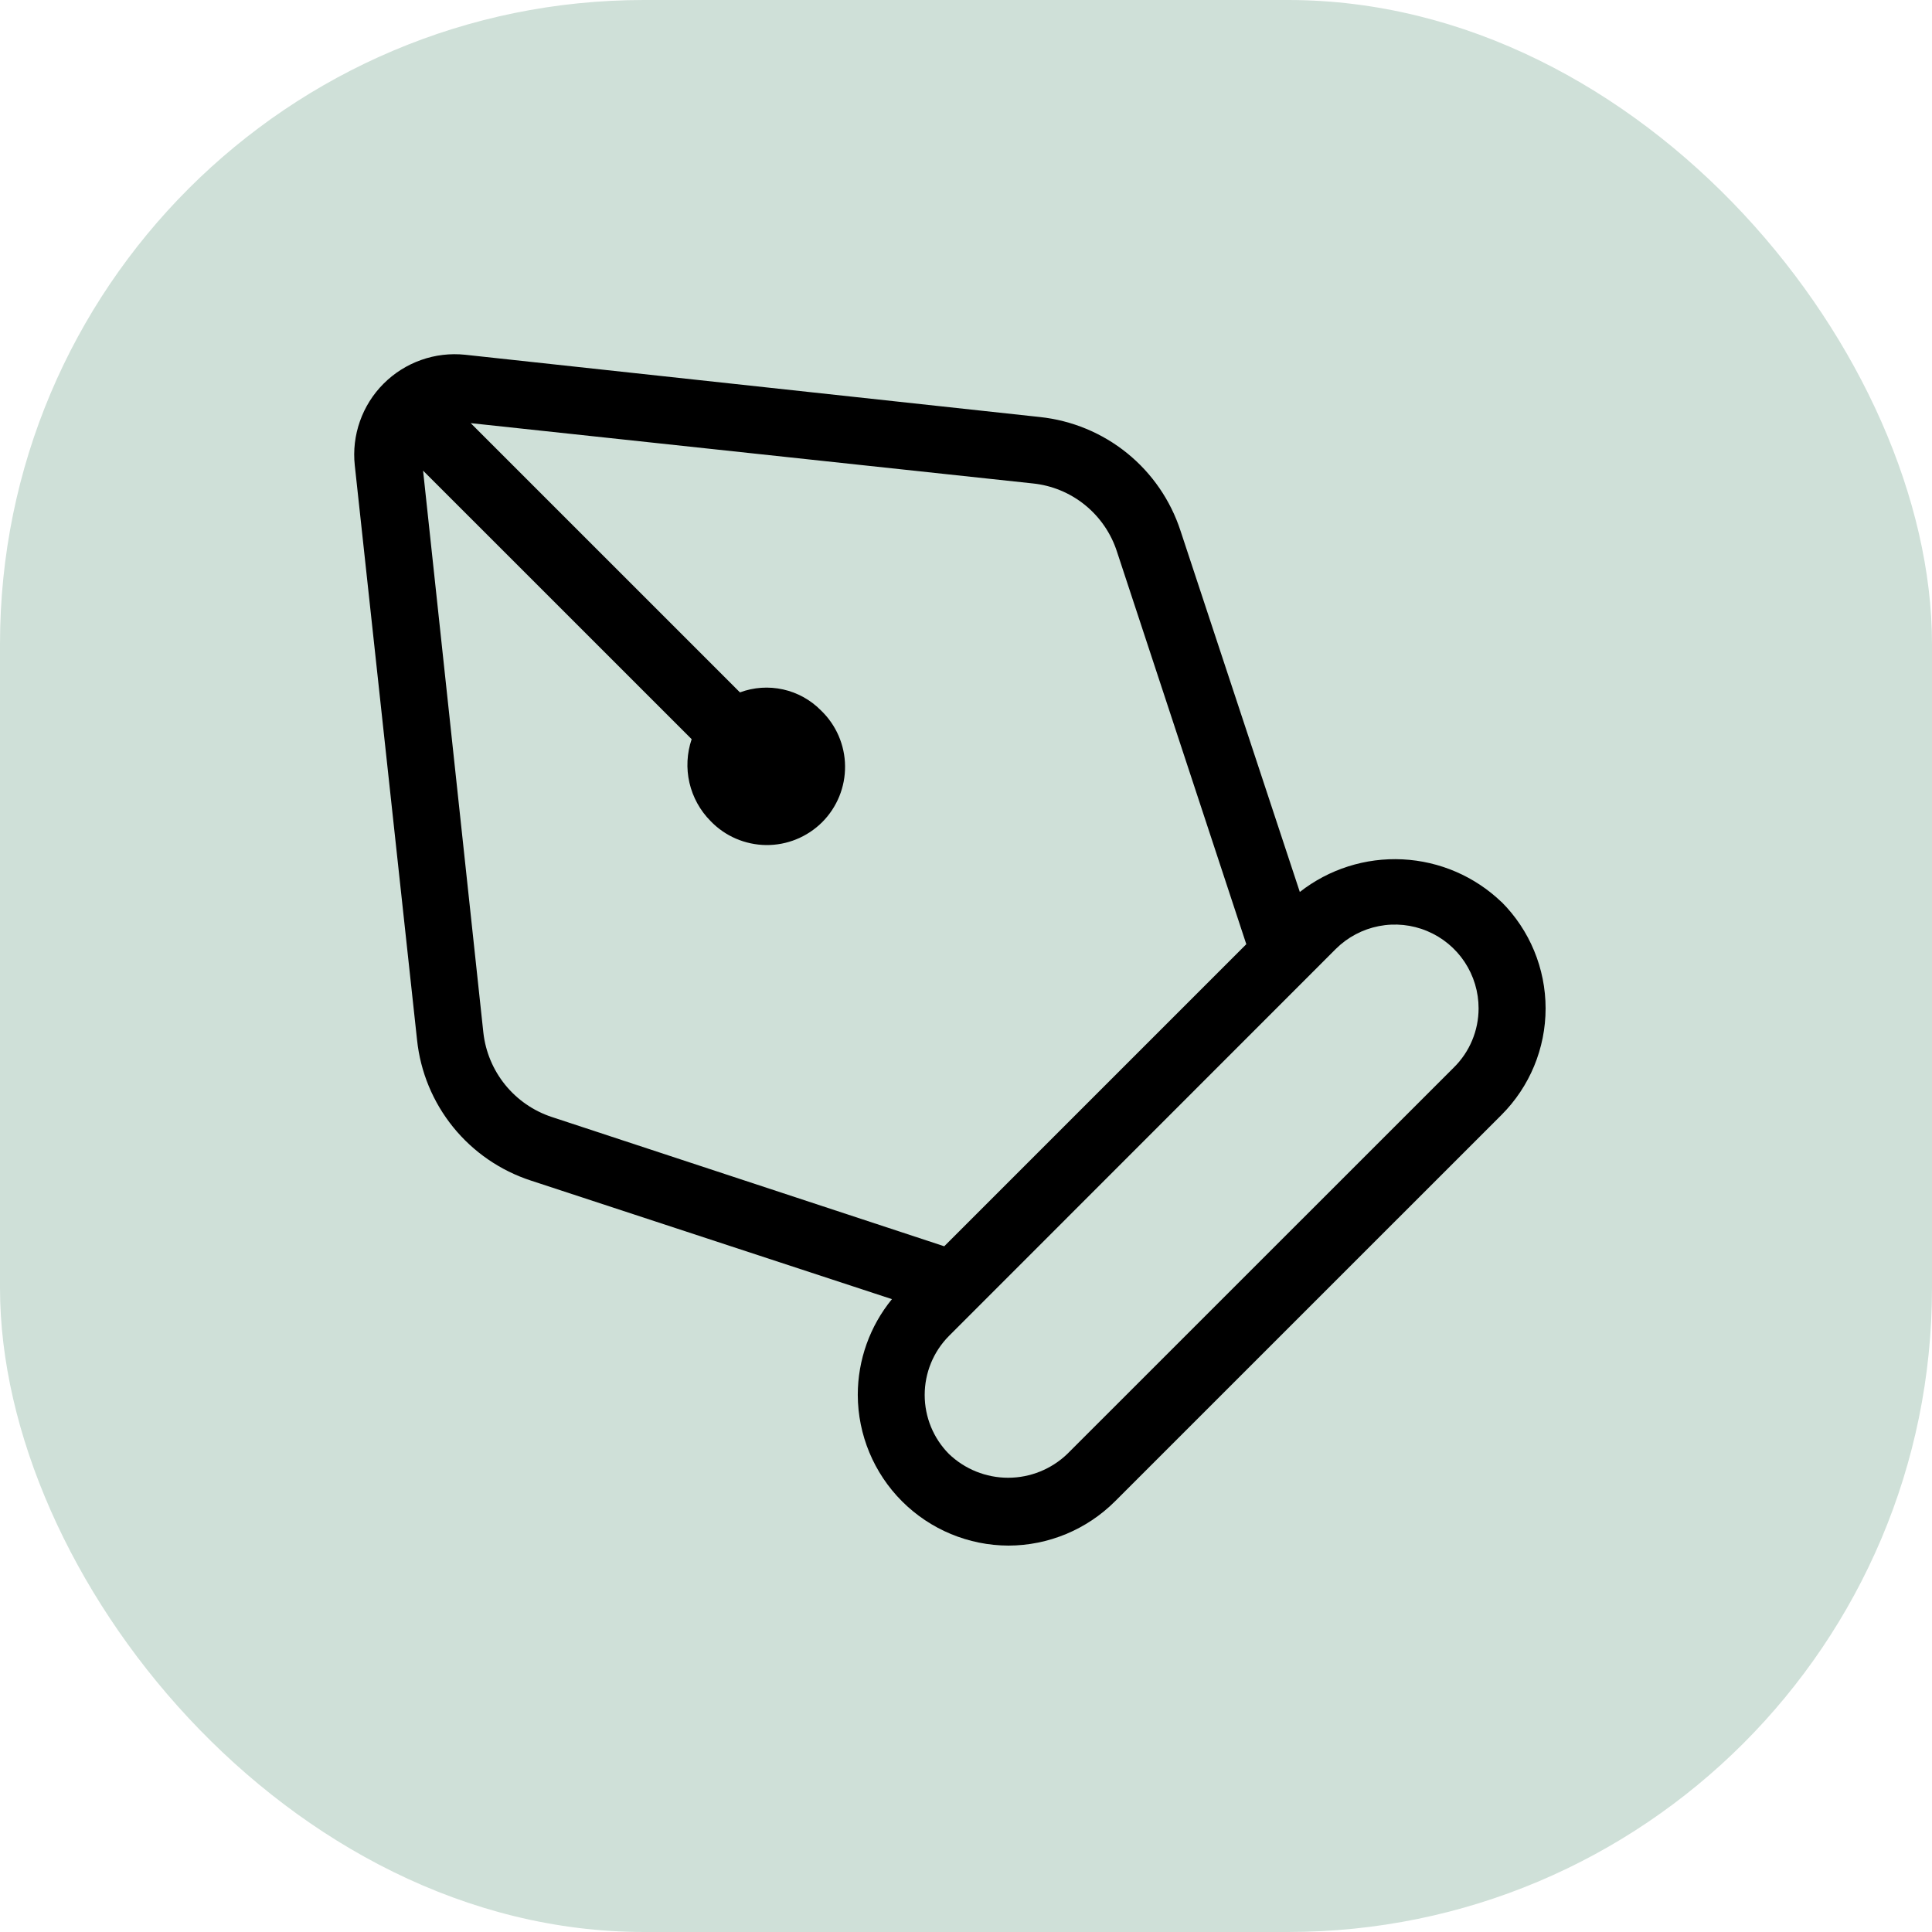
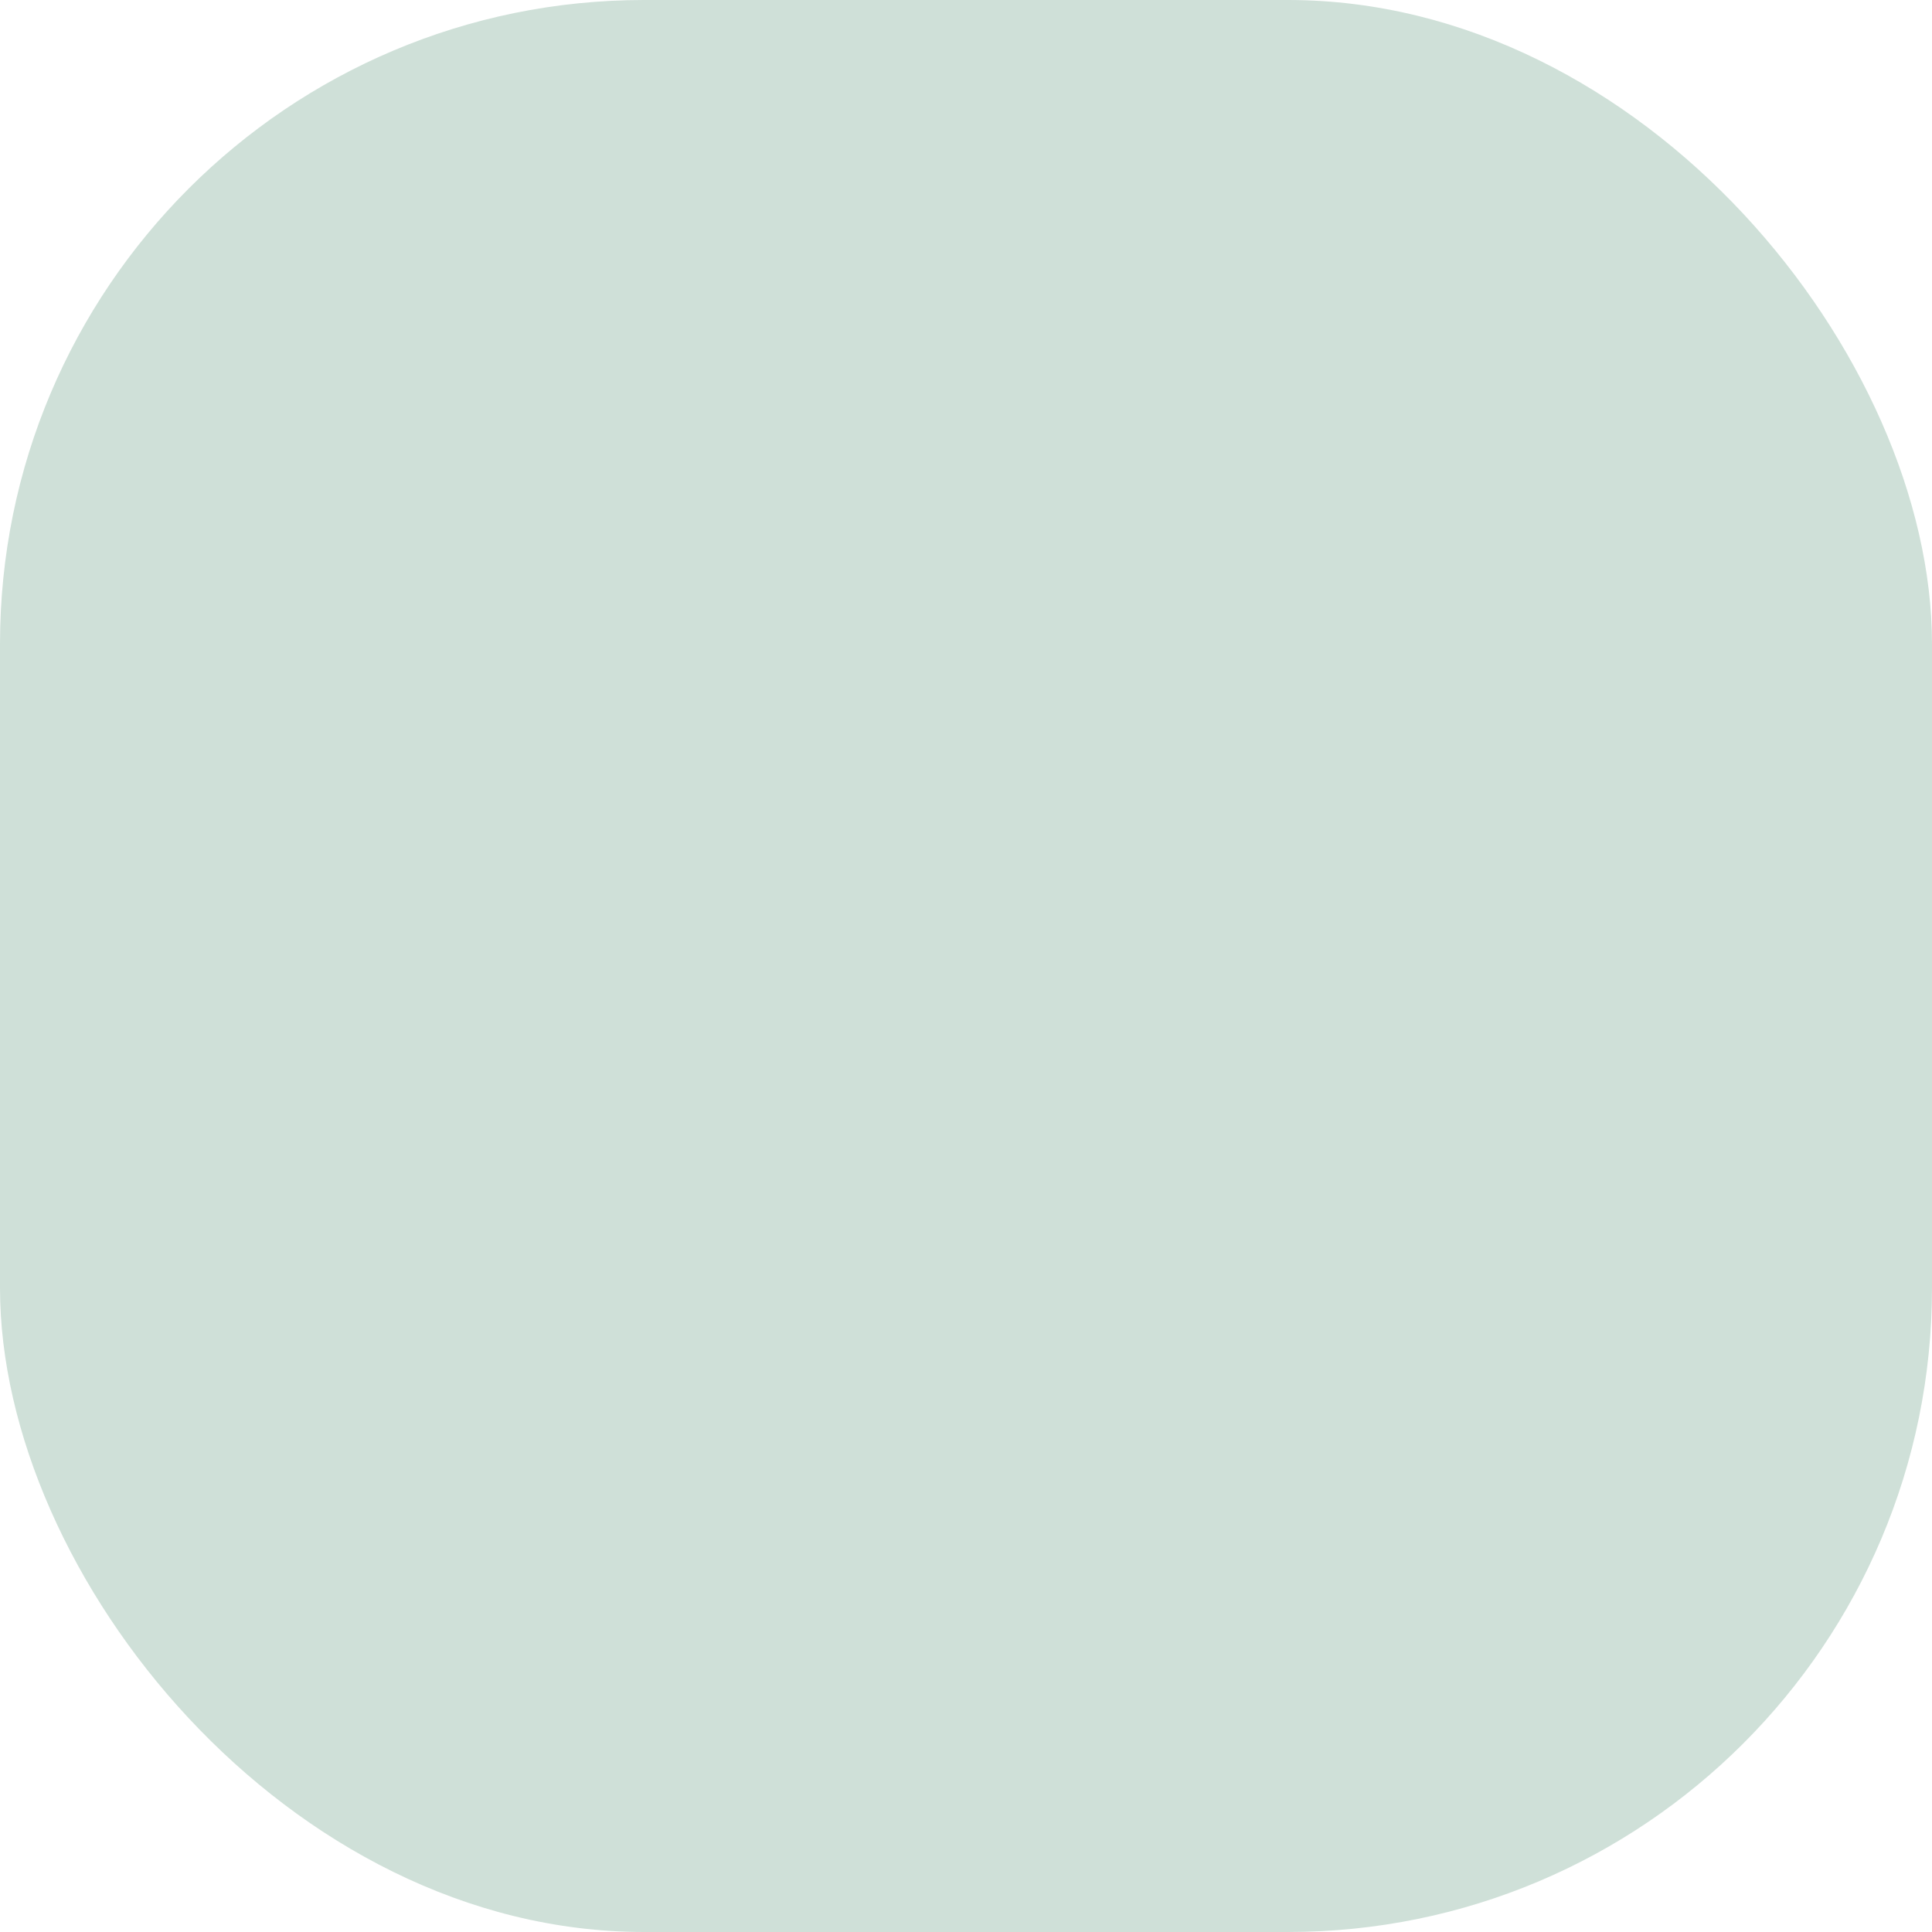
<svg xmlns="http://www.w3.org/2000/svg" width="60" height="60" viewBox="0 0 60 60" fill="none">
  <rect width="60" height="60" rx="20" fill="#CFE0D8" />
-   <path d="M46.628 28.011C45.797 27.214 44.706 26.745 43.556 26.688C42.405 26.631 41.273 26.991 40.367 27.701L36.663 16.488C36.354 15.539 35.778 14.7 35.002 14.072C34.227 13.445 33.286 13.056 32.294 12.951L14.445 11.017C13.983 10.969 13.515 11.024 13.077 11.18C12.639 11.335 12.241 11.587 11.912 11.916C11.583 12.245 11.332 12.644 11.178 13.082C11.023 13.521 10.968 13.989 11.018 14.451L12.952 32.296C13.056 33.288 13.445 34.228 14.073 35.004C14.701 35.779 15.54 36.355 16.488 36.664L27.7 40.346C27.014 41.185 26.639 42.236 26.639 43.32C26.643 44.56 27.137 45.748 28.014 46.625C28.891 47.502 30.079 47.996 31.319 48C32.56 47.997 33.75 47.502 34.628 46.625L46.63 34.625C47.507 33.748 48 32.558 48 31.317C48 30.076 47.507 28.886 46.63 28.009L46.628 28.011ZM17.133 34.688C16.565 34.5 16.064 34.153 15.688 33.689C15.312 33.224 15.077 32.661 15.011 32.067L13.139 14.616L21.48 22.956C21.332 23.392 21.308 23.861 21.411 24.309C21.515 24.758 21.741 25.169 22.065 25.496C22.288 25.729 22.556 25.916 22.853 26.044C23.15 26.172 23.469 26.24 23.792 26.244C24.115 26.247 24.436 26.186 24.735 26.063C25.034 25.941 25.306 25.76 25.535 25.532C25.763 25.303 25.943 25.031 26.065 24.732C26.187 24.432 26.248 24.112 26.244 23.788C26.241 23.465 26.172 23.146 26.044 22.85C25.915 22.553 25.728 22.285 25.495 22.062C25.174 21.736 24.766 21.51 24.32 21.411C23.874 21.312 23.409 21.343 22.98 21.503L14.618 13.141L32.07 15.013C32.665 15.073 33.23 15.306 33.695 15.683C34.16 16.06 34.506 16.564 34.689 17.134L38.705 29.323L29.324 38.704L17.133 34.688ZM41.488 29.467C41.853 29.105 42.317 28.86 42.822 28.761C43.326 28.663 43.848 28.716 44.322 28.915C44.796 29.113 45.201 29.447 45.485 29.875C45.769 30.304 45.92 30.806 45.919 31.32C45.918 31.661 45.85 31.998 45.718 32.312C45.587 32.626 45.394 32.911 45.151 33.151L33.147 45.152C32.653 45.627 31.993 45.893 31.308 45.893C30.622 45.893 29.962 45.627 29.468 45.152C28.986 44.665 28.717 44.007 28.717 43.322C28.717 42.637 28.986 41.979 29.468 41.492L41.488 29.467Z" fill="black" />
</svg>